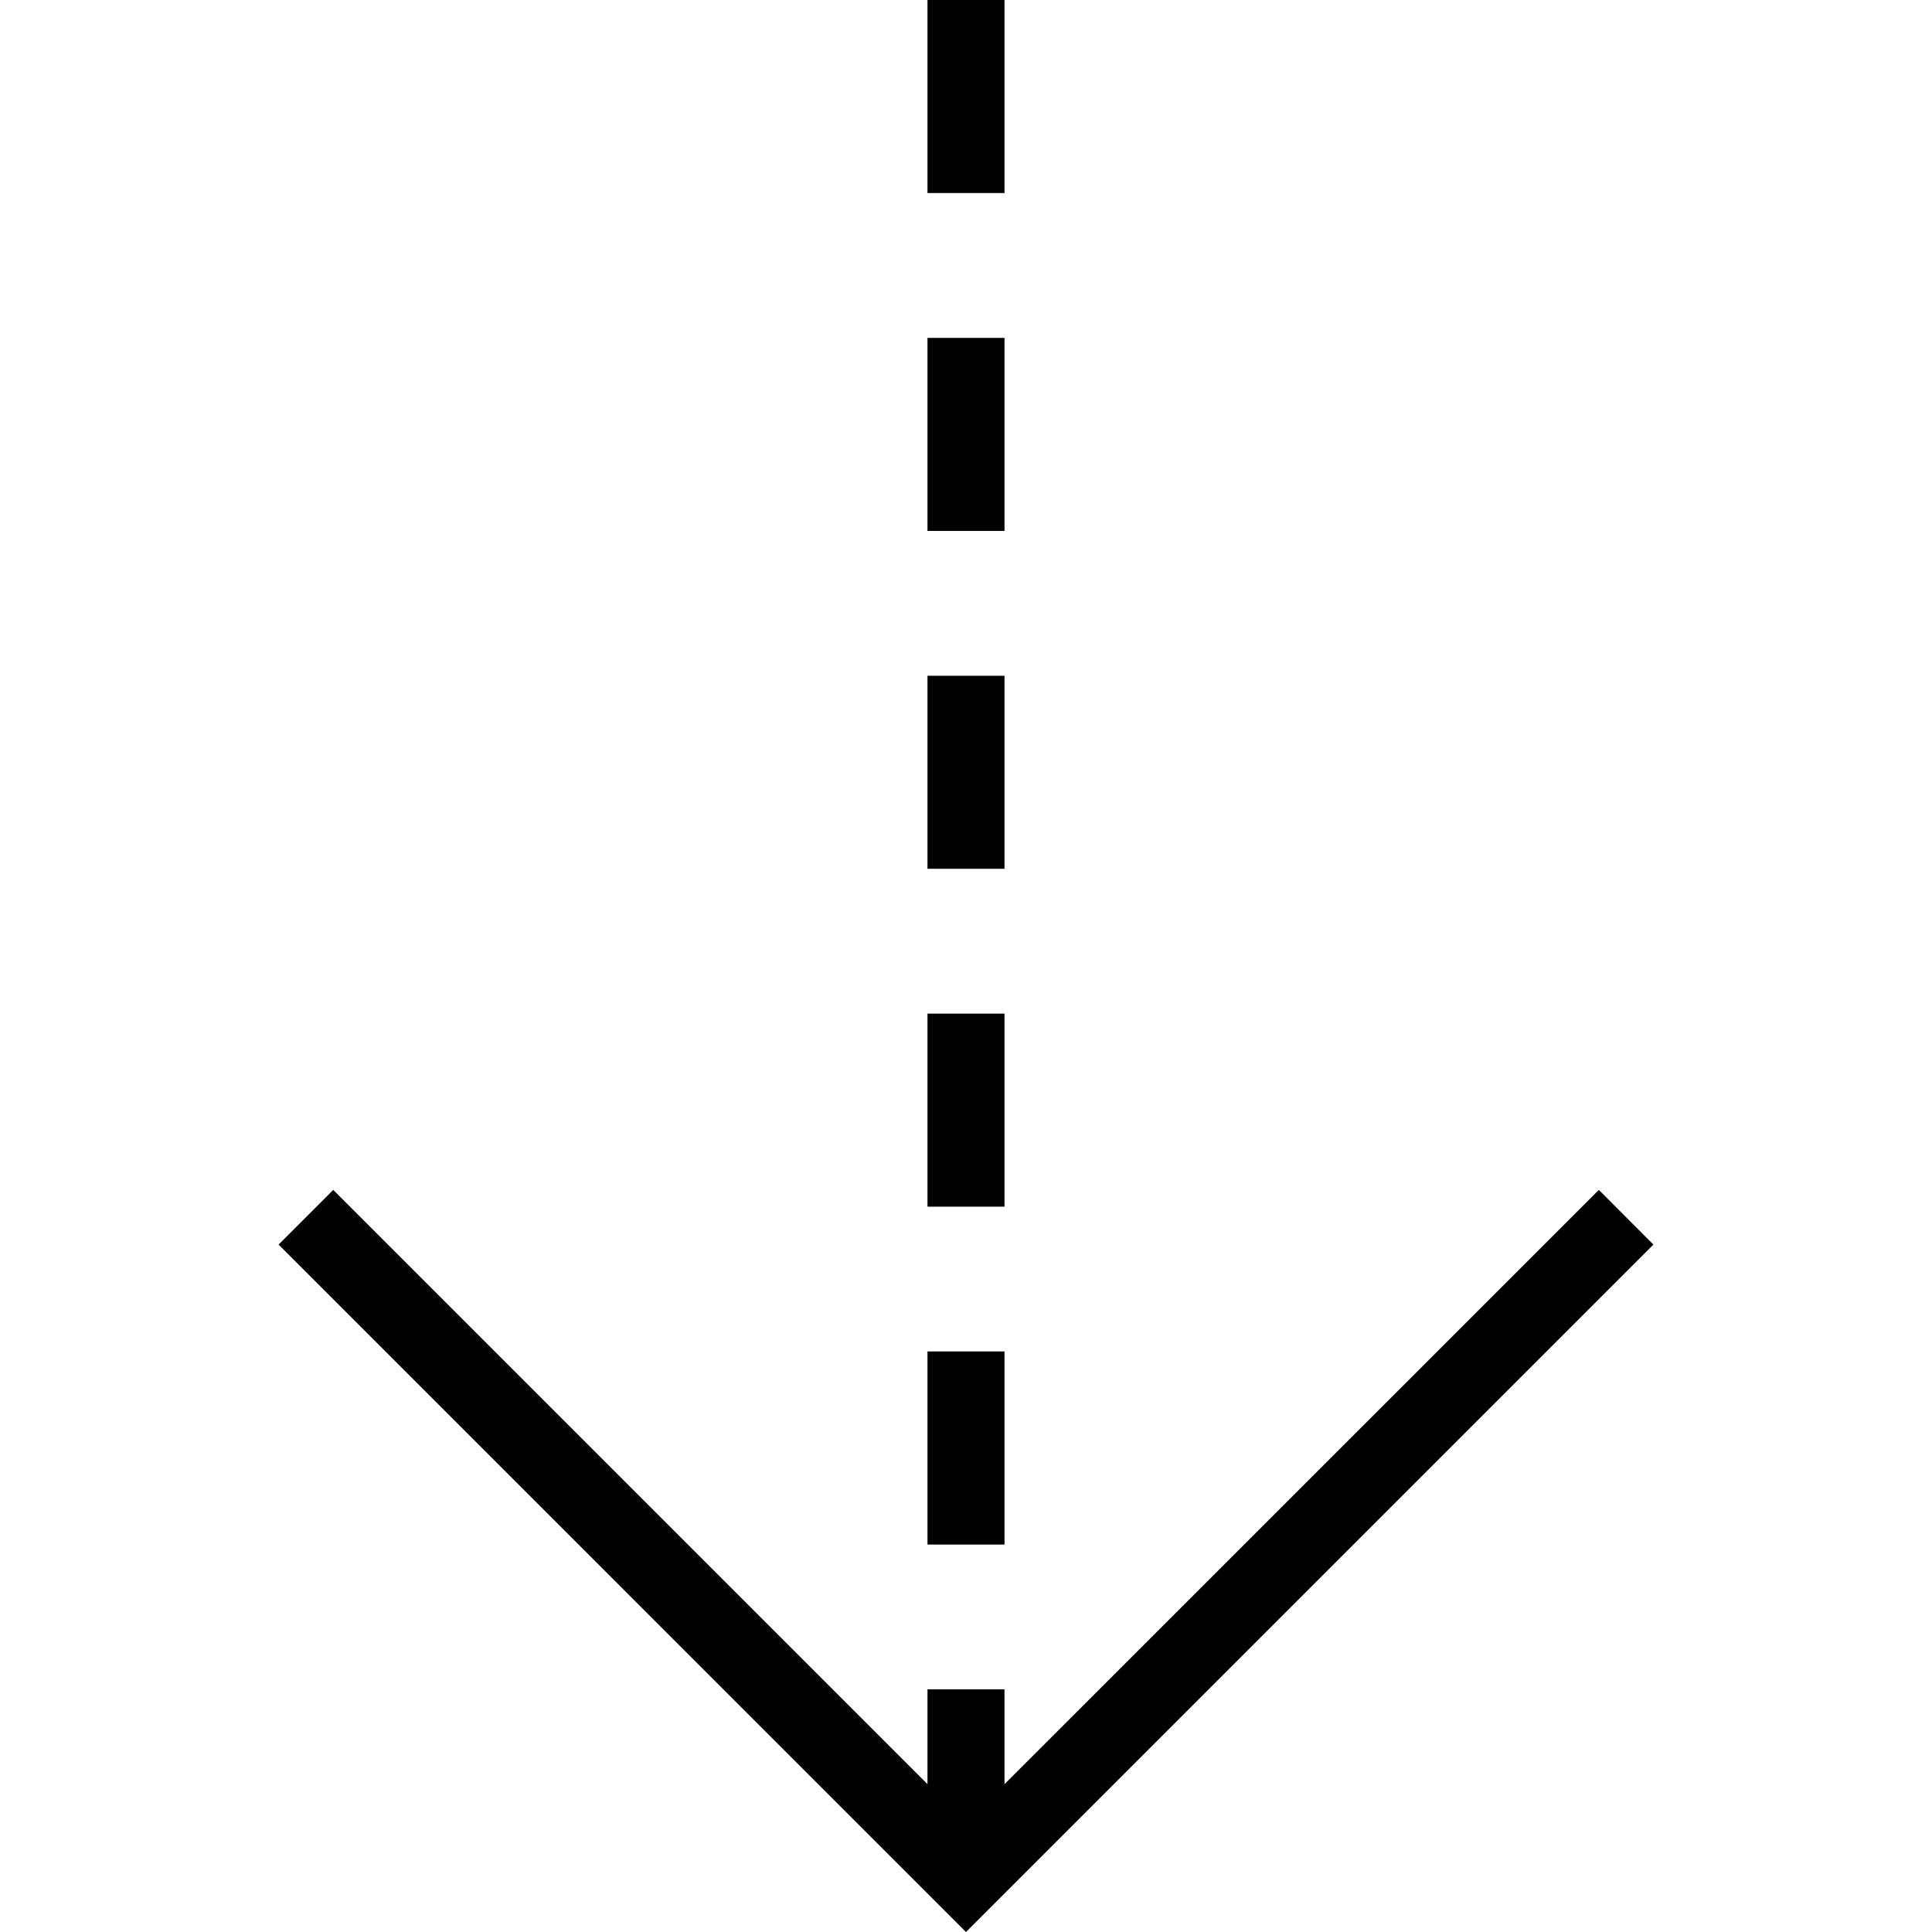
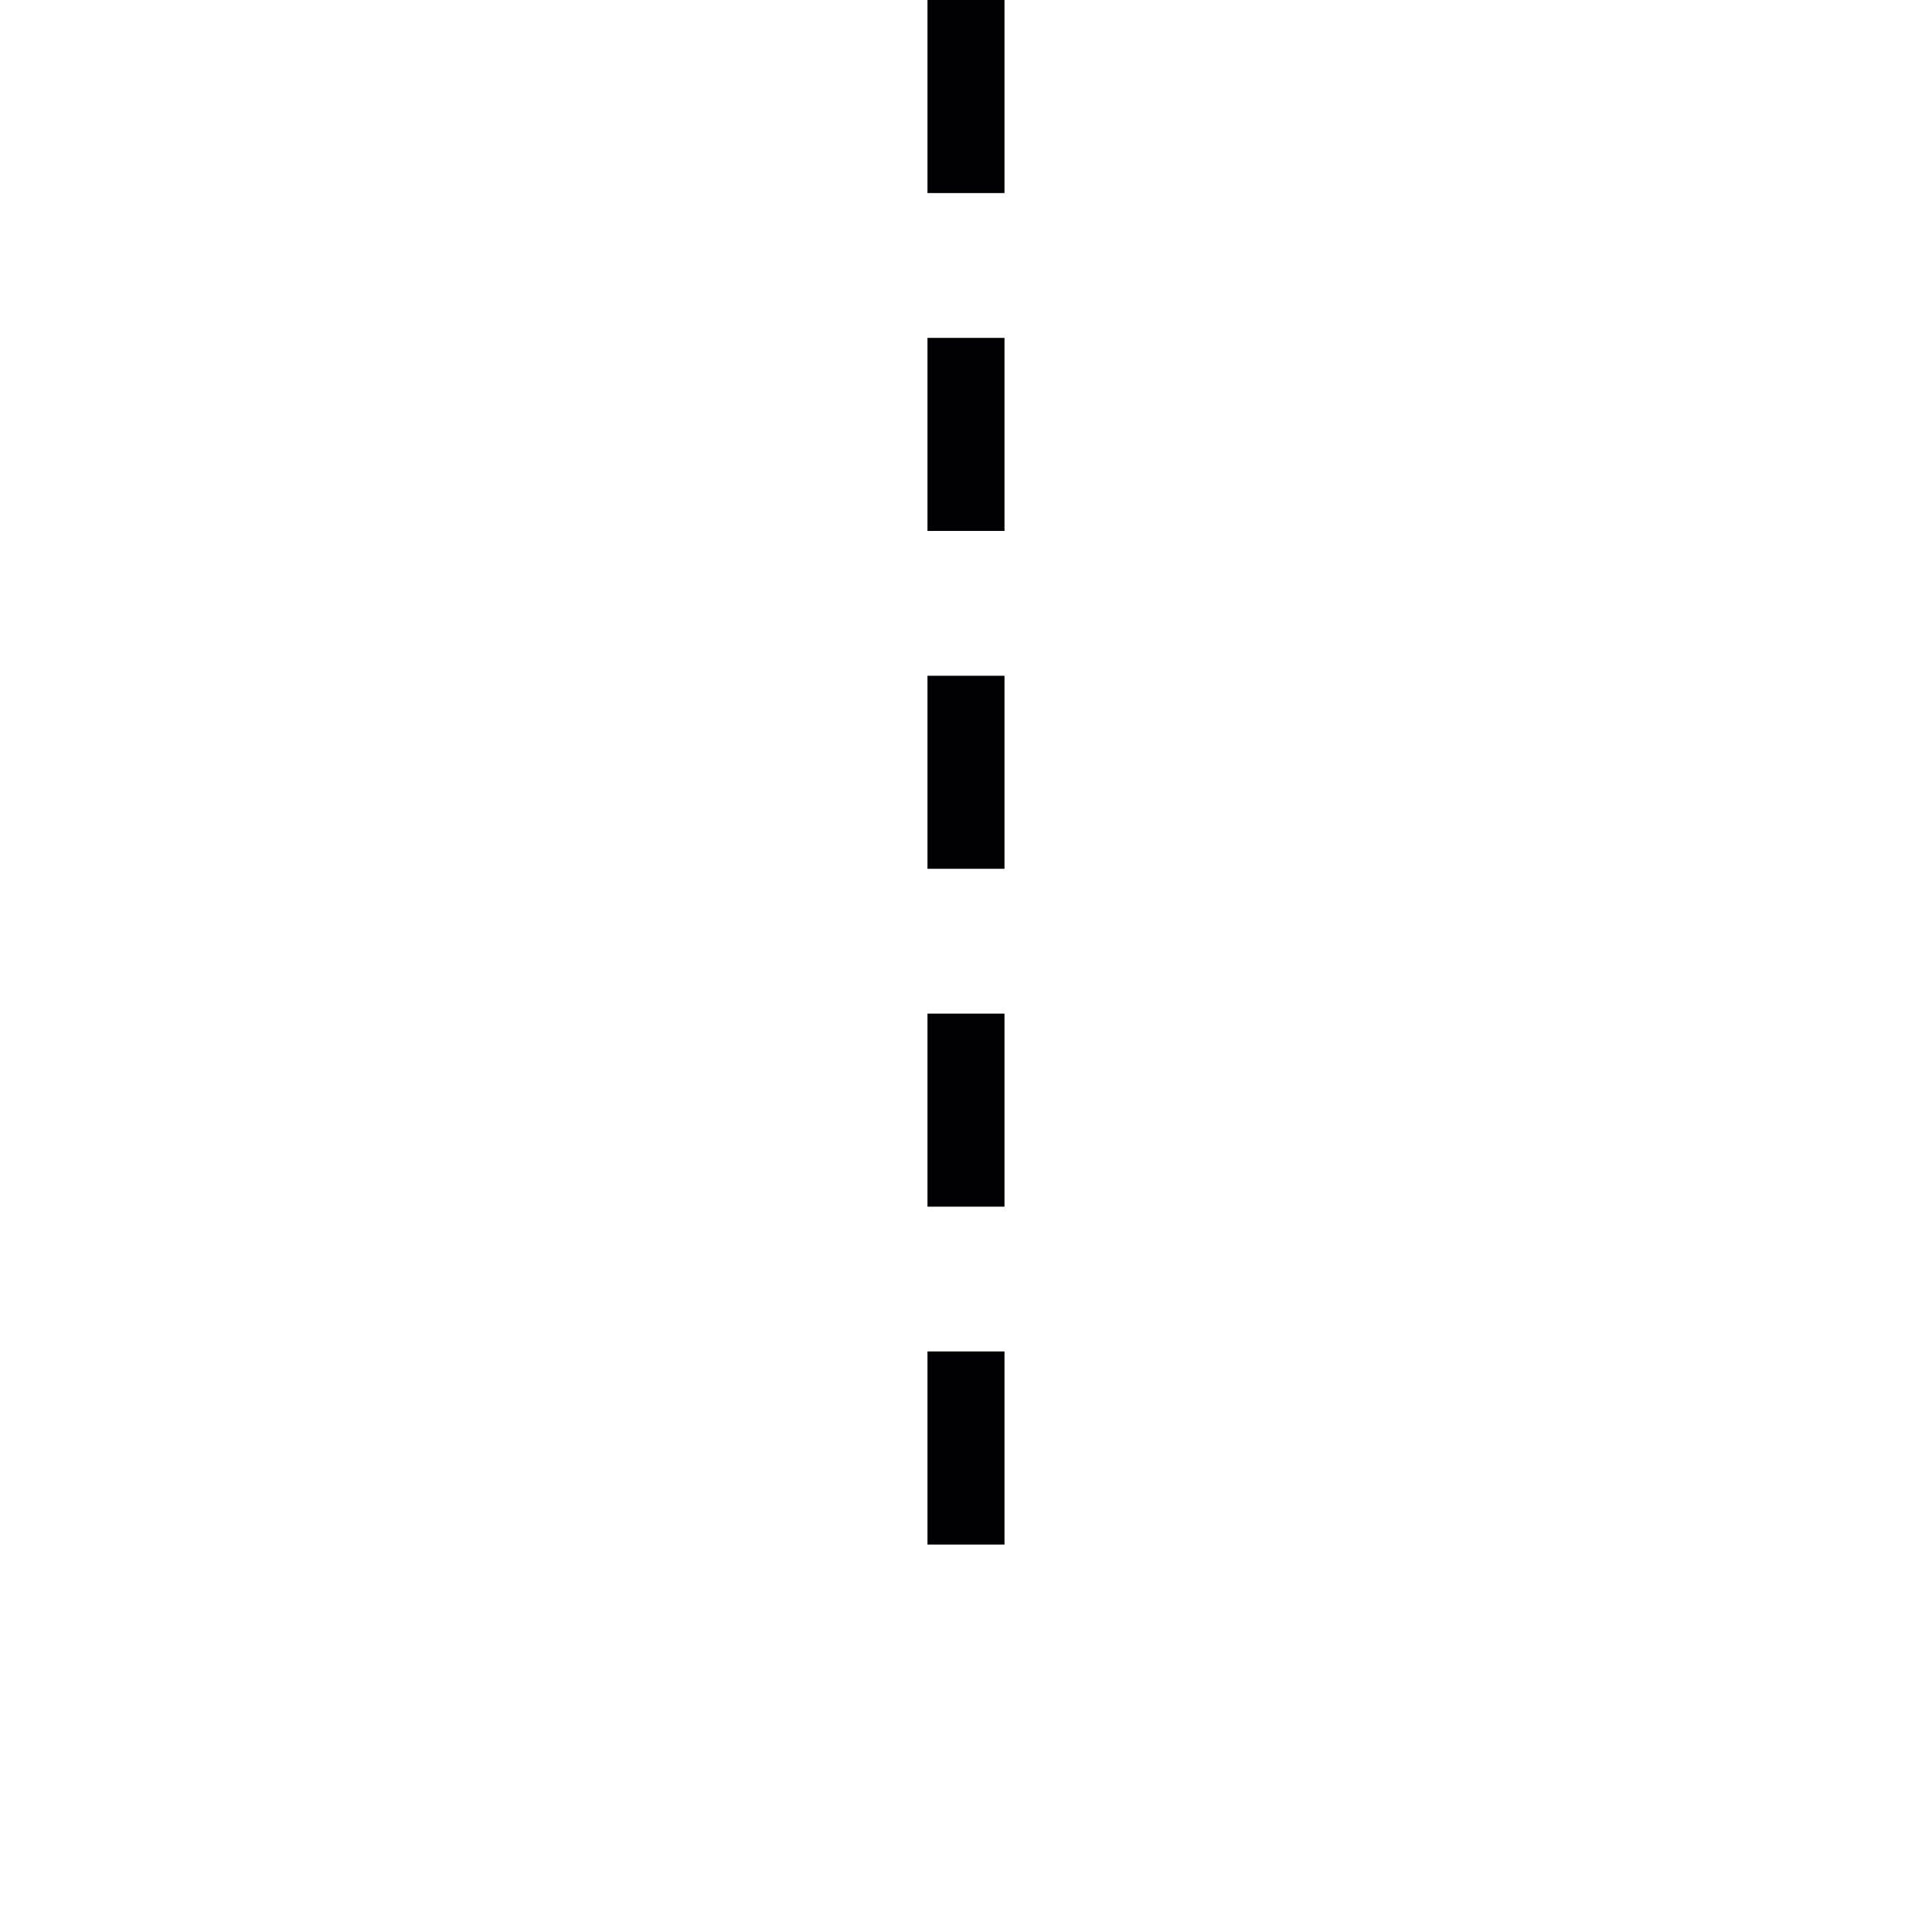
<svg xmlns="http://www.w3.org/2000/svg" id="Capa_1" x="0px" y="0px" viewBox="0 0 201.751 201.751" style="enable-background:new 0 0 201.751 201.751;" xml:space="preserve">
  <g>
    <g>
-       <polygon style="fill:#010002;" points="104.894,186.304 104.894,176.409 96.853,176.409 96.853,186.304 96.845,186.304    34.799,124.258 29.091,129.966 100.875,201.751 172.66,129.966 166.962,124.258 104.905,186.304   " />
      <rect x="96.853" y="0" style="fill:#010002;" width="8.042" height="20.16" />
      <rect x="96.853" y="105.848" style="fill:#010002;" width="8.042" height="20.16" />
      <rect x="96.853" y="141.125" style="fill:#010002;" width="8.042" height="20.167" />
      <rect x="96.853" y="70.568" style="fill:#010002;" width="8.042" height="20.156" />
      <rect x="96.853" y="35.284" style="fill:#010002;" width="8.042" height="20.16" />
    </g>
  </g>
  <g />
  <g />
  <g />
  <g />
  <g />
  <g />
  <g />
  <g />
  <g />
  <g />
  <g />
  <g />
  <g />
  <g />
  <g />
</svg>